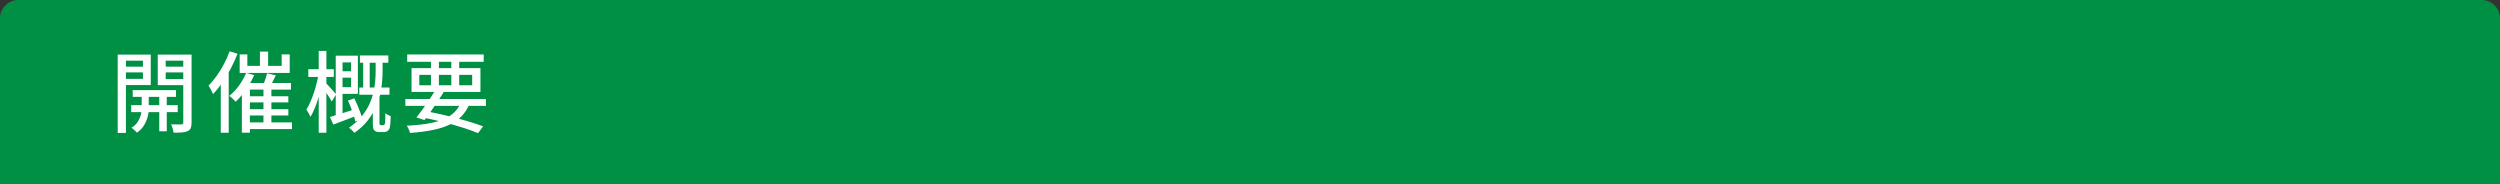
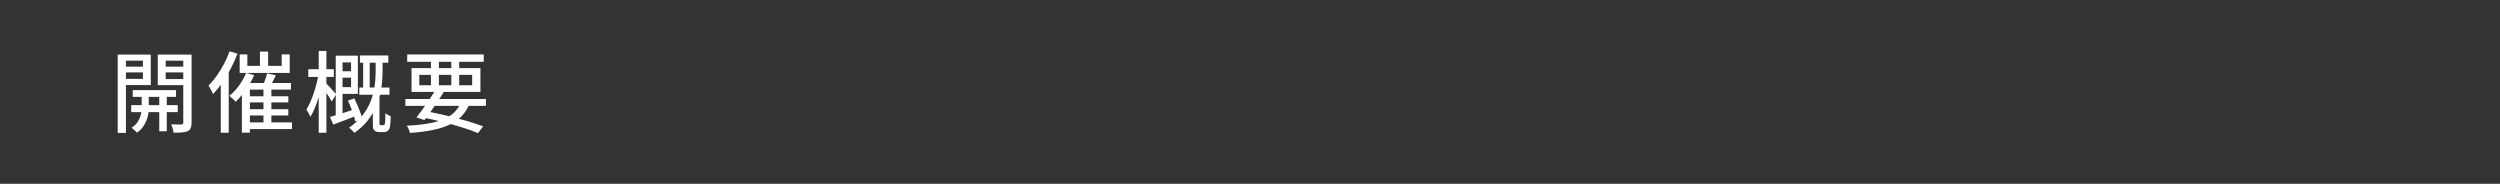
<svg xmlns="http://www.w3.org/2000/svg" version="1.1" id="レイヤー_1" x="0px" y="0px" viewBox="0 0 680 50" style="enable-background:new 0 0 680 50;" xml:space="preserve">
  <rect x="0" y="0" width="680" height="50" fill="#333333" stroke="none" />
  <style type="text/css">
	.st0{fill:#009043;}
	.st1{fill:none;}
	.st2{fill:#FFFFFF;}
</style>
-   <path class="st0" d="M680,50H0V5c0-2.76,2.24-5,5-5h670c2.76,0,5,2.24,5,5V50z" />
  <g>
    <rect x="30" y="13" class="st1" width="620" height="24" />
    <path class="st2" d="M32.02,14.85h2.23v21.31h-2.23V14.85z M33.17,18.14h6.43v1.56h-6.43V18.14z M33.38,14.85h7.63v8.28h-7.63   v-1.68h5.5V16.5h-5.5V14.85z M35.69,28.6h12.65v1.9H35.69V28.6z M38.52,25.17h1.94v4.46c0,0.38-0.04,0.85-0.13,1.39   s-0.25,1.12-0.49,1.74c-0.24,0.62-0.57,1.21-0.98,1.79c-0.42,0.58-0.96,1.09-1.63,1.54c-0.16-0.21-0.38-0.44-0.67-0.71   c-0.29-0.26-0.55-0.48-0.79-0.64c0.75-0.46,1.32-1.01,1.72-1.64c0.39-0.63,0.66-1.26,0.82-1.88s0.23-1.15,0.23-1.58V25.17z    M36.1,24.52h11.78v1.82H36.1V24.52z M51,14.85v1.66h-5.93v4.99H51v1.66h-8.09v-8.3H51z M43.32,25.07h2.04V35.7h-2.04V25.07z    M44.28,18.14h6.46v1.56h-6.46V18.14z M49.85,14.85h2.26v18.53c0,0.61-0.08,1.09-0.23,1.45s-0.42,0.64-0.8,0.83   c-0.4,0.19-0.91,0.31-1.54,0.36c-0.62,0.05-1.4,0.07-2.33,0.07c-0.02-0.21-0.06-0.45-0.13-0.72c-0.07-0.27-0.15-0.55-0.24-0.83   s-0.19-0.52-0.3-0.71c0.61,0.02,1.18,0.02,1.73,0.02s0.91,0,1.1,0c0.18-0.02,0.3-0.06,0.37-0.13c0.07-0.07,0.11-0.2,0.11-0.37   V14.85z" />
    <path class="st2" d="M62.45,13.96l2.16,0.65c-0.53,1.36-1.14,2.71-1.85,4.06c-0.71,1.34-1.46,2.61-2.28,3.79   c-0.82,1.18-1.66,2.23-2.52,3.14c-0.08-0.19-0.19-0.43-0.34-0.72c-0.14-0.29-0.3-0.58-0.47-0.89s-0.32-0.54-0.44-0.7   c0.77-0.77,1.51-1.65,2.22-2.64s1.37-2.06,1.98-3.22C61.52,16.29,62.03,15.13,62.45,13.96z M60.05,20.32l2.14-2.14l0.02,0.02v17.9   h-2.16V20.32z M66.96,19.82l2.18,0.62c-0.4,0.91-0.87,1.81-1.42,2.7c-0.54,0.89-1.12,1.72-1.74,2.48   c-0.62,0.77-1.24,1.46-1.88,2.06c-0.13-0.16-0.3-0.34-0.5-0.53s-0.42-0.39-0.64-0.59c-0.22-0.2-0.41-0.36-0.59-0.49   c0.94-0.74,1.82-1.66,2.63-2.78C65.81,22.18,66.46,21.02,66.96,19.82z M65.19,14.8h2.09v3.12h9.34V14.8h2.18v5.04H65.19V14.8z    M65.78,22.58h13.37v1.8H67.97v11.71h-2.18V22.58z M66.96,33.3h12.46v1.8H66.96V33.3z M66.98,26.18h11.45v1.68H66.98V26.18z    M66.98,29.7h11.45v1.7H66.98V29.7z M70.7,14.03h2.23v5.06H70.7V14.03z M72.65,19.94l2.38,0.55c-0.32,0.66-0.64,1.3-0.96,1.93   c-0.32,0.63-0.62,1.17-0.89,1.62l-1.78-0.5c0.16-0.35,0.32-0.74,0.48-1.16c0.16-0.42,0.31-0.85,0.44-1.27S72.57,20.29,72.65,19.94z    M71.66,23.8h2.16v10.37h-2.16V23.8z" />
    <path class="st2" d="M86.64,20.22l1.39,0.43c-0.16,0.94-0.36,1.93-0.6,2.96s-0.52,2.05-0.83,3.06c-0.31,1.01-0.65,1.95-1.02,2.83   c-0.37,0.88-0.74,1.64-1.13,2.28c-0.13-0.3-0.3-0.64-0.52-1.02c-0.22-0.38-0.41-0.69-0.59-0.95c0.35-0.56,0.7-1.22,1.03-1.98   c0.34-0.76,0.65-1.57,0.95-2.44c0.3-0.86,0.55-1.74,0.77-2.63S86.5,21.04,86.64,20.22z M83.86,18.83h6.94v2.09h-6.94V18.83z    M86.69,13.86h2.09v22.25h-2.09V13.86z M88.7,22.65c0.13,0.11,0.32,0.31,0.58,0.6c0.25,0.29,0.53,0.59,0.83,0.91s0.56,0.62,0.8,0.9   c0.24,0.28,0.41,0.48,0.5,0.61l-1.18,1.94c-0.13-0.26-0.3-0.56-0.53-0.92c-0.22-0.36-0.46-0.73-0.71-1.1s-0.49-0.73-0.72-1.06   c-0.23-0.33-0.42-0.6-0.56-0.8L88.7,22.65z M89.74,31.82c0.9-0.26,1.97-0.58,3.22-0.97c1.25-0.39,2.51-0.79,3.79-1.21l0.34,1.8   c-1.12,0.43-2.24,0.86-3.35,1.28c-1.11,0.42-2.14,0.81-3.08,1.16L89.74,31.82z M91.32,15.14h1.85v16.7l-1.85,0.41V15.14z    M92.06,15.14h5.28v10.39h-5.28V23.7h3.43v-6.72h-3.43V15.14z M92.09,19.38h4.37v1.75h-4.37V19.38z M94.63,27.35l1.75-0.6   c0.29,0.59,0.58,1.22,0.86,1.9s0.55,1.33,0.78,1.97c0.23,0.64,0.4,1.2,0.49,1.68l-1.87,0.74c-0.1-0.5-0.25-1.07-0.46-1.73   s-0.45-1.33-0.72-2.02C95.2,28.61,94.92,27.96,94.63,27.35z M102.19,16.22h1.87v2.93c0,0.96-0.04,2-0.13,3.13s-0.27,2.29-0.54,3.48   c-0.27,1.19-0.69,2.4-1.26,3.61c-0.57,1.22-1.31,2.4-2.23,3.55c-0.92,1.15-2.09,2.22-3.52,3.22c-0.1-0.14-0.23-0.3-0.41-0.48   c-0.18-0.18-0.36-0.35-0.54-0.52c-0.18-0.17-0.35-0.3-0.49-0.4c1.34-0.94,2.46-1.94,3.35-3c0.89-1.06,1.59-2.14,2.11-3.25   c0.52-1.11,0.91-2.22,1.16-3.31c0.26-1.1,0.42-2.16,0.5-3.19c0.08-1.03,0.12-1.98,0.12-2.84V16.22z M97.73,23.8h8.21v1.97h-8.21   V23.8z M97.9,15.09h7.73v1.97H97.9V15.09z M98.78,15.66h1.78v9.12h-1.78V15.66z M101.4,26.2h1.82v7.34c0,0.08,0.01,0.16,0.02,0.23   c0.02,0.07,0.04,0.12,0.07,0.16c0.06,0.08,0.18,0.12,0.36,0.12c0.06,0,0.14,0,0.22,0s0.16,0,0.24,0s0.16-0.01,0.24-0.02   s0.14-0.05,0.17-0.1c0.05-0.05,0.09-0.12,0.12-0.22c0.03-0.1,0.06-0.21,0.07-0.34c0.03-0.22,0.06-0.56,0.07-1.02s0.02-0.97,0-1.55   c0.18,0.14,0.41,0.29,0.7,0.44c0.29,0.15,0.54,0.28,0.77,0.37c0,0.59-0.02,1.18-0.07,1.75c-0.05,0.58-0.1,0.98-0.14,1.22   c-0.11,0.48-0.34,0.83-0.67,1.06c-0.29,0.19-0.66,0.29-1.13,0.29c-0.14,0-0.33,0-0.55,0c-0.22,0-0.4,0-0.53,0   c-0.24,0-0.48-0.03-0.73-0.1c-0.25-0.06-0.45-0.18-0.61-0.36c-0.18-0.16-0.29-0.37-0.35-0.64c-0.06-0.26-0.08-0.69-0.08-1.28V26.2z   " />
    <path class="st2" d="M110.26,26.92h21.91v1.87h-21.91V26.92z M125.52,27.62l2.21,0.58c-0.56,1.36-1.3,2.51-2.23,3.46   s-2.05,1.72-3.37,2.32c-1.32,0.6-2.86,1.07-4.62,1.42s-3.76,0.6-6,0.76c-0.06-0.32-0.18-0.66-0.35-1.03   c-0.17-0.37-0.34-0.68-0.52-0.94c2.78-0.13,5.17-0.41,7.15-0.85s3.61-1.12,4.87-2.03S124.88,29.15,125.52,27.62z M110.76,14.82   h20.81v1.99h-20.81V14.82z M111.94,18.54h18.74V25h-18.74V18.54z M118.44,24.5l2.23,0.6c-0.53,0.83-1.1,1.71-1.72,2.63   c-0.62,0.92-1.22,1.81-1.82,2.66c-0.6,0.86-1.16,1.61-1.67,2.27l-2.18-0.72c0.51-0.64,1.08-1.39,1.69-2.24   c0.62-0.86,1.23-1.74,1.84-2.65C117.42,26.13,117.96,25.28,118.44,24.5z M114.05,20.37v2.83h14.38v-2.83H114.05z M114.74,31.91   l1.15-1.66c1.92,0.37,3.84,0.78,5.75,1.24c1.91,0.46,3.71,0.93,5.4,1.43c1.69,0.5,3.14,0.98,4.36,1.44l-1.37,1.85   c-1.18-0.5-2.59-1-4.21-1.51c-1.62-0.51-3.38-1.01-5.27-1.49C118.66,32.73,116.73,32.3,114.74,31.91z M117.22,15.57h2.16v8.33   h-2.16V15.57z M122.76,15.57h2.14v8.33h-2.14V15.57z" />
  </g>
  <g>
</g>
  <g>
</g>
  <g>
</g>
  <g>
</g>
  <g>
</g>
  <g>
</g>
  <g>
</g>
  <g>
</g>
  <g>
</g>
  <g>
</g>
  <g>
</g>
  <g>
</g>
  <g>
</g>
  <g>
</g>
  <g>
</g>
</svg>